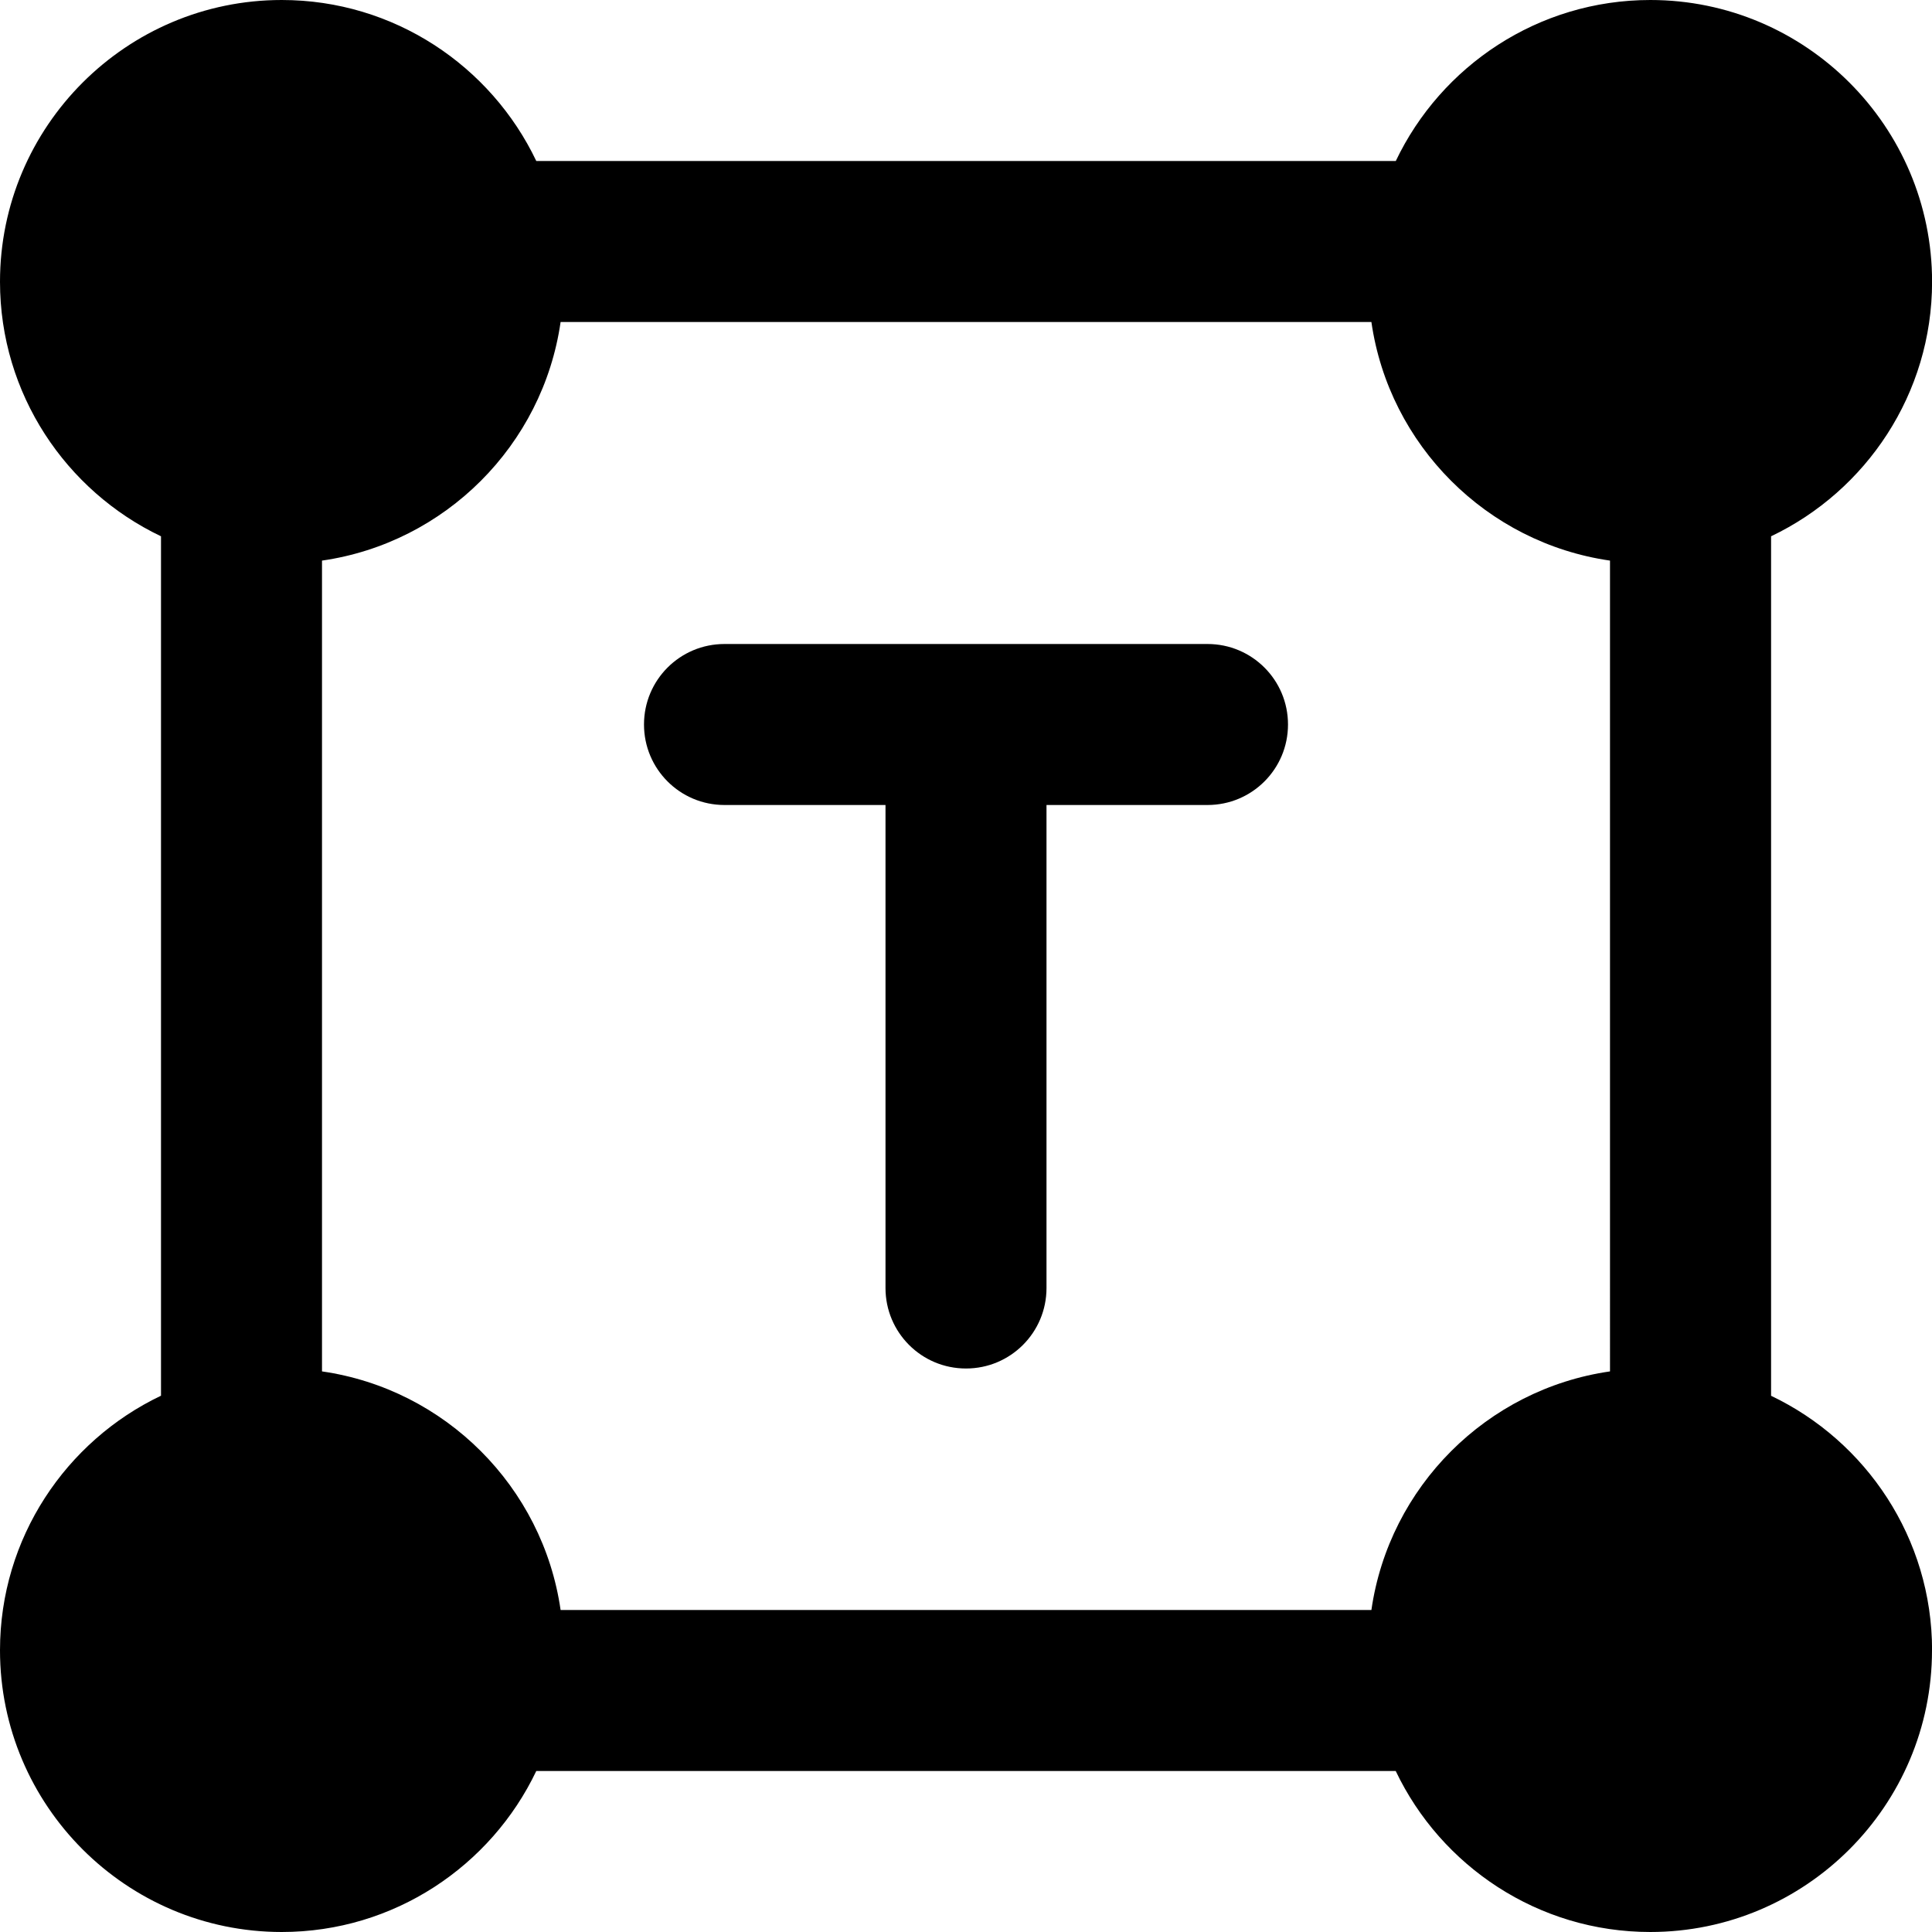
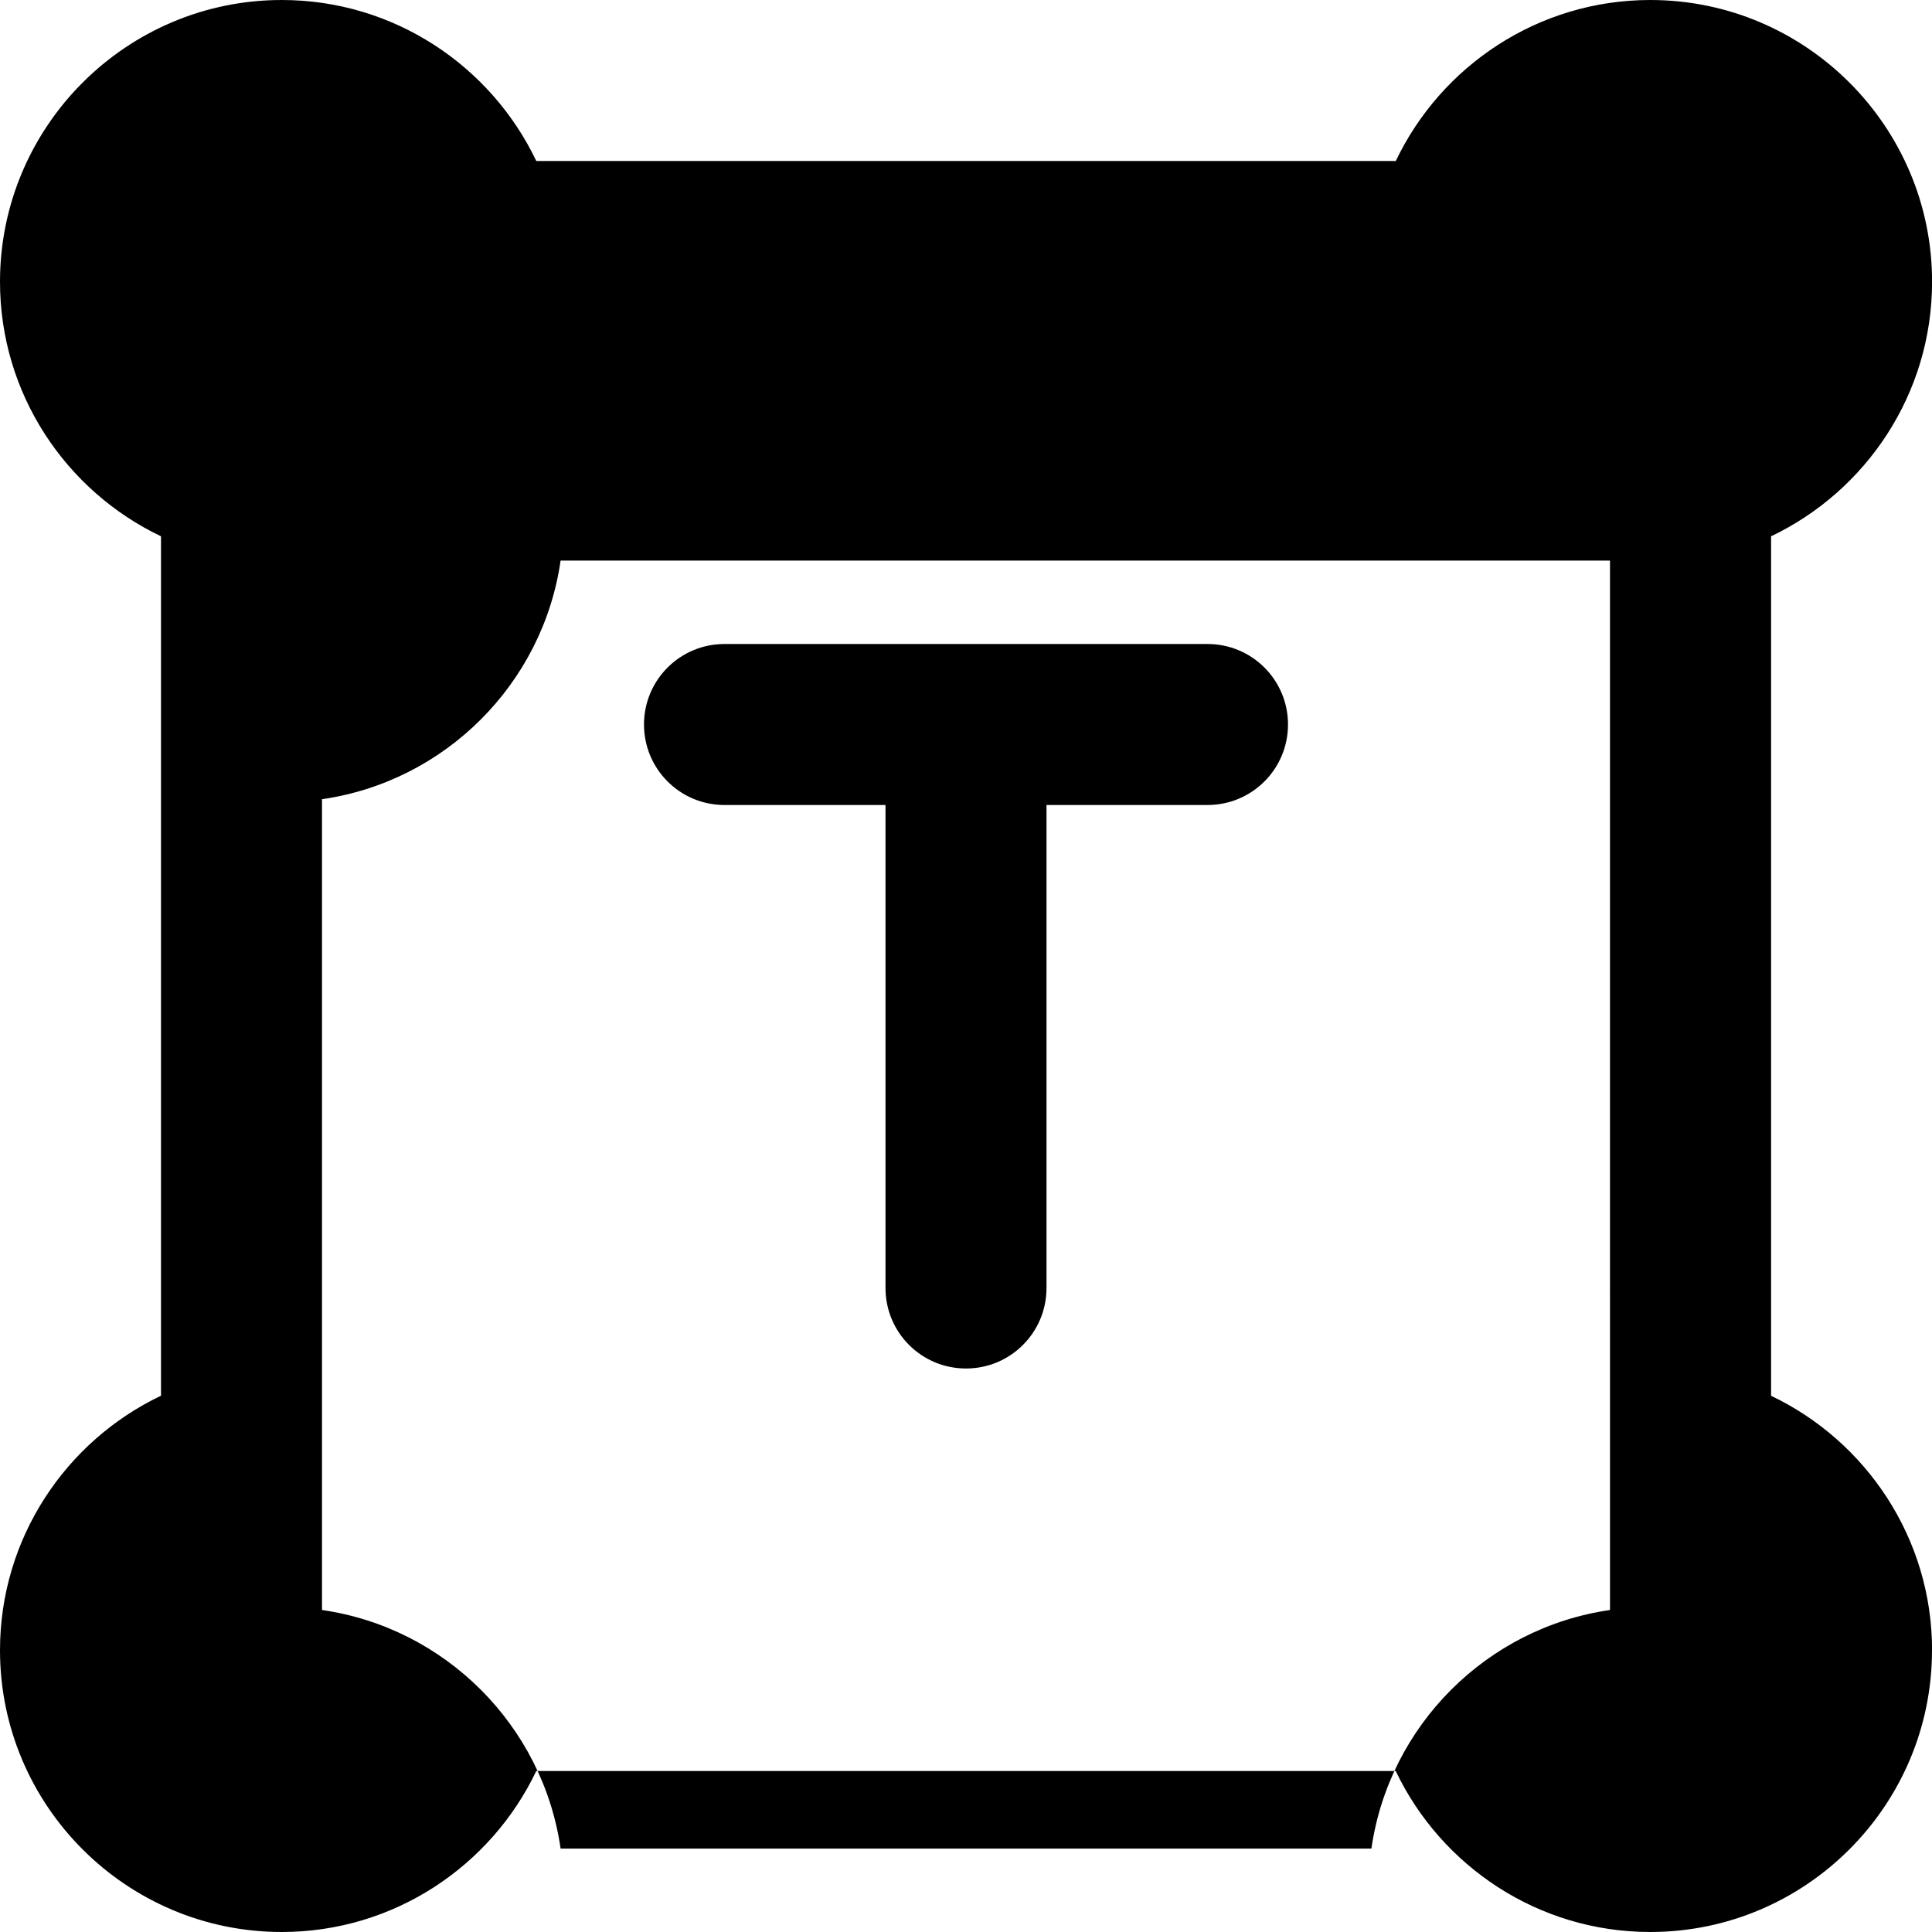
<svg xmlns="http://www.w3.org/2000/svg" id="Layer_1" data-name="Layer 1" viewBox="0 0 24 24">
-   <path d="m16,9c0,.553-.447,1-1,1h-2v6c0,.553-.447,1-1,1s-1-.447-1-1v-6h-2c-.553,0-1-.447-1-1s.447-1,1-1h6c.553,0,1,.447,1,1Zm4,8.036V6.964c-1.53-.22-2.744-1.434-2.964-2.964H6.964c-.22,1.53-1.434,2.744-2.964,2.964v10.072c1.53.22,2.744,1.434,2.964,2.964h10.072c.22-1.53,1.434-2.744,2.964-2.964Zm4,3.464c0,1.93-1.57,3.5-3.5,3.5-1.393,0-2.599-.819-3.162-2H6.662c-.563,1.181-1.769,2-3.162,2-1.93,0-3.5-1.57-3.5-3.5,0-1.393.819-2.599,2-3.162V6.662c-1.181-.563-2-1.769-2-3.162C0,1.57,1.57,0,3.5,0c1.393,0,2.599.819,3.162,2h10.677c.563-1.181,1.769-2,3.162-2,1.93,0,3.5,1.57,3.5,3.5,0,1.393-.819,2.599-2,3.162v10.677c1.181.563,2,1.769,2,3.162Z" />
+   <path d="m16,9c0,.553-.447,1-1,1h-2v6c0,.553-.447,1-1,1s-1-.447-1-1v-6h-2c-.553,0-1-.447-1-1s.447-1,1-1h6c.553,0,1,.447,1,1Zm4,8.036V6.964H6.964c-.22,1.53-1.434,2.744-2.964,2.964v10.072c1.53.22,2.744,1.434,2.964,2.964h10.072c.22-1.53,1.434-2.744,2.964-2.964Zm4,3.464c0,1.93-1.57,3.5-3.5,3.5-1.393,0-2.599-.819-3.162-2H6.662c-.563,1.181-1.769,2-3.162,2-1.93,0-3.5-1.57-3.5-3.5,0-1.393.819-2.599,2-3.162V6.662c-1.181-.563-2-1.769-2-3.162C0,1.57,1.57,0,3.5,0c1.393,0,2.599.819,3.162,2h10.677c.563-1.181,1.769-2,3.162-2,1.93,0,3.5,1.57,3.5,3.5,0,1.393-.819,2.599-2,3.162v10.677c1.181.563,2,1.769,2,3.162Z" />
</svg>